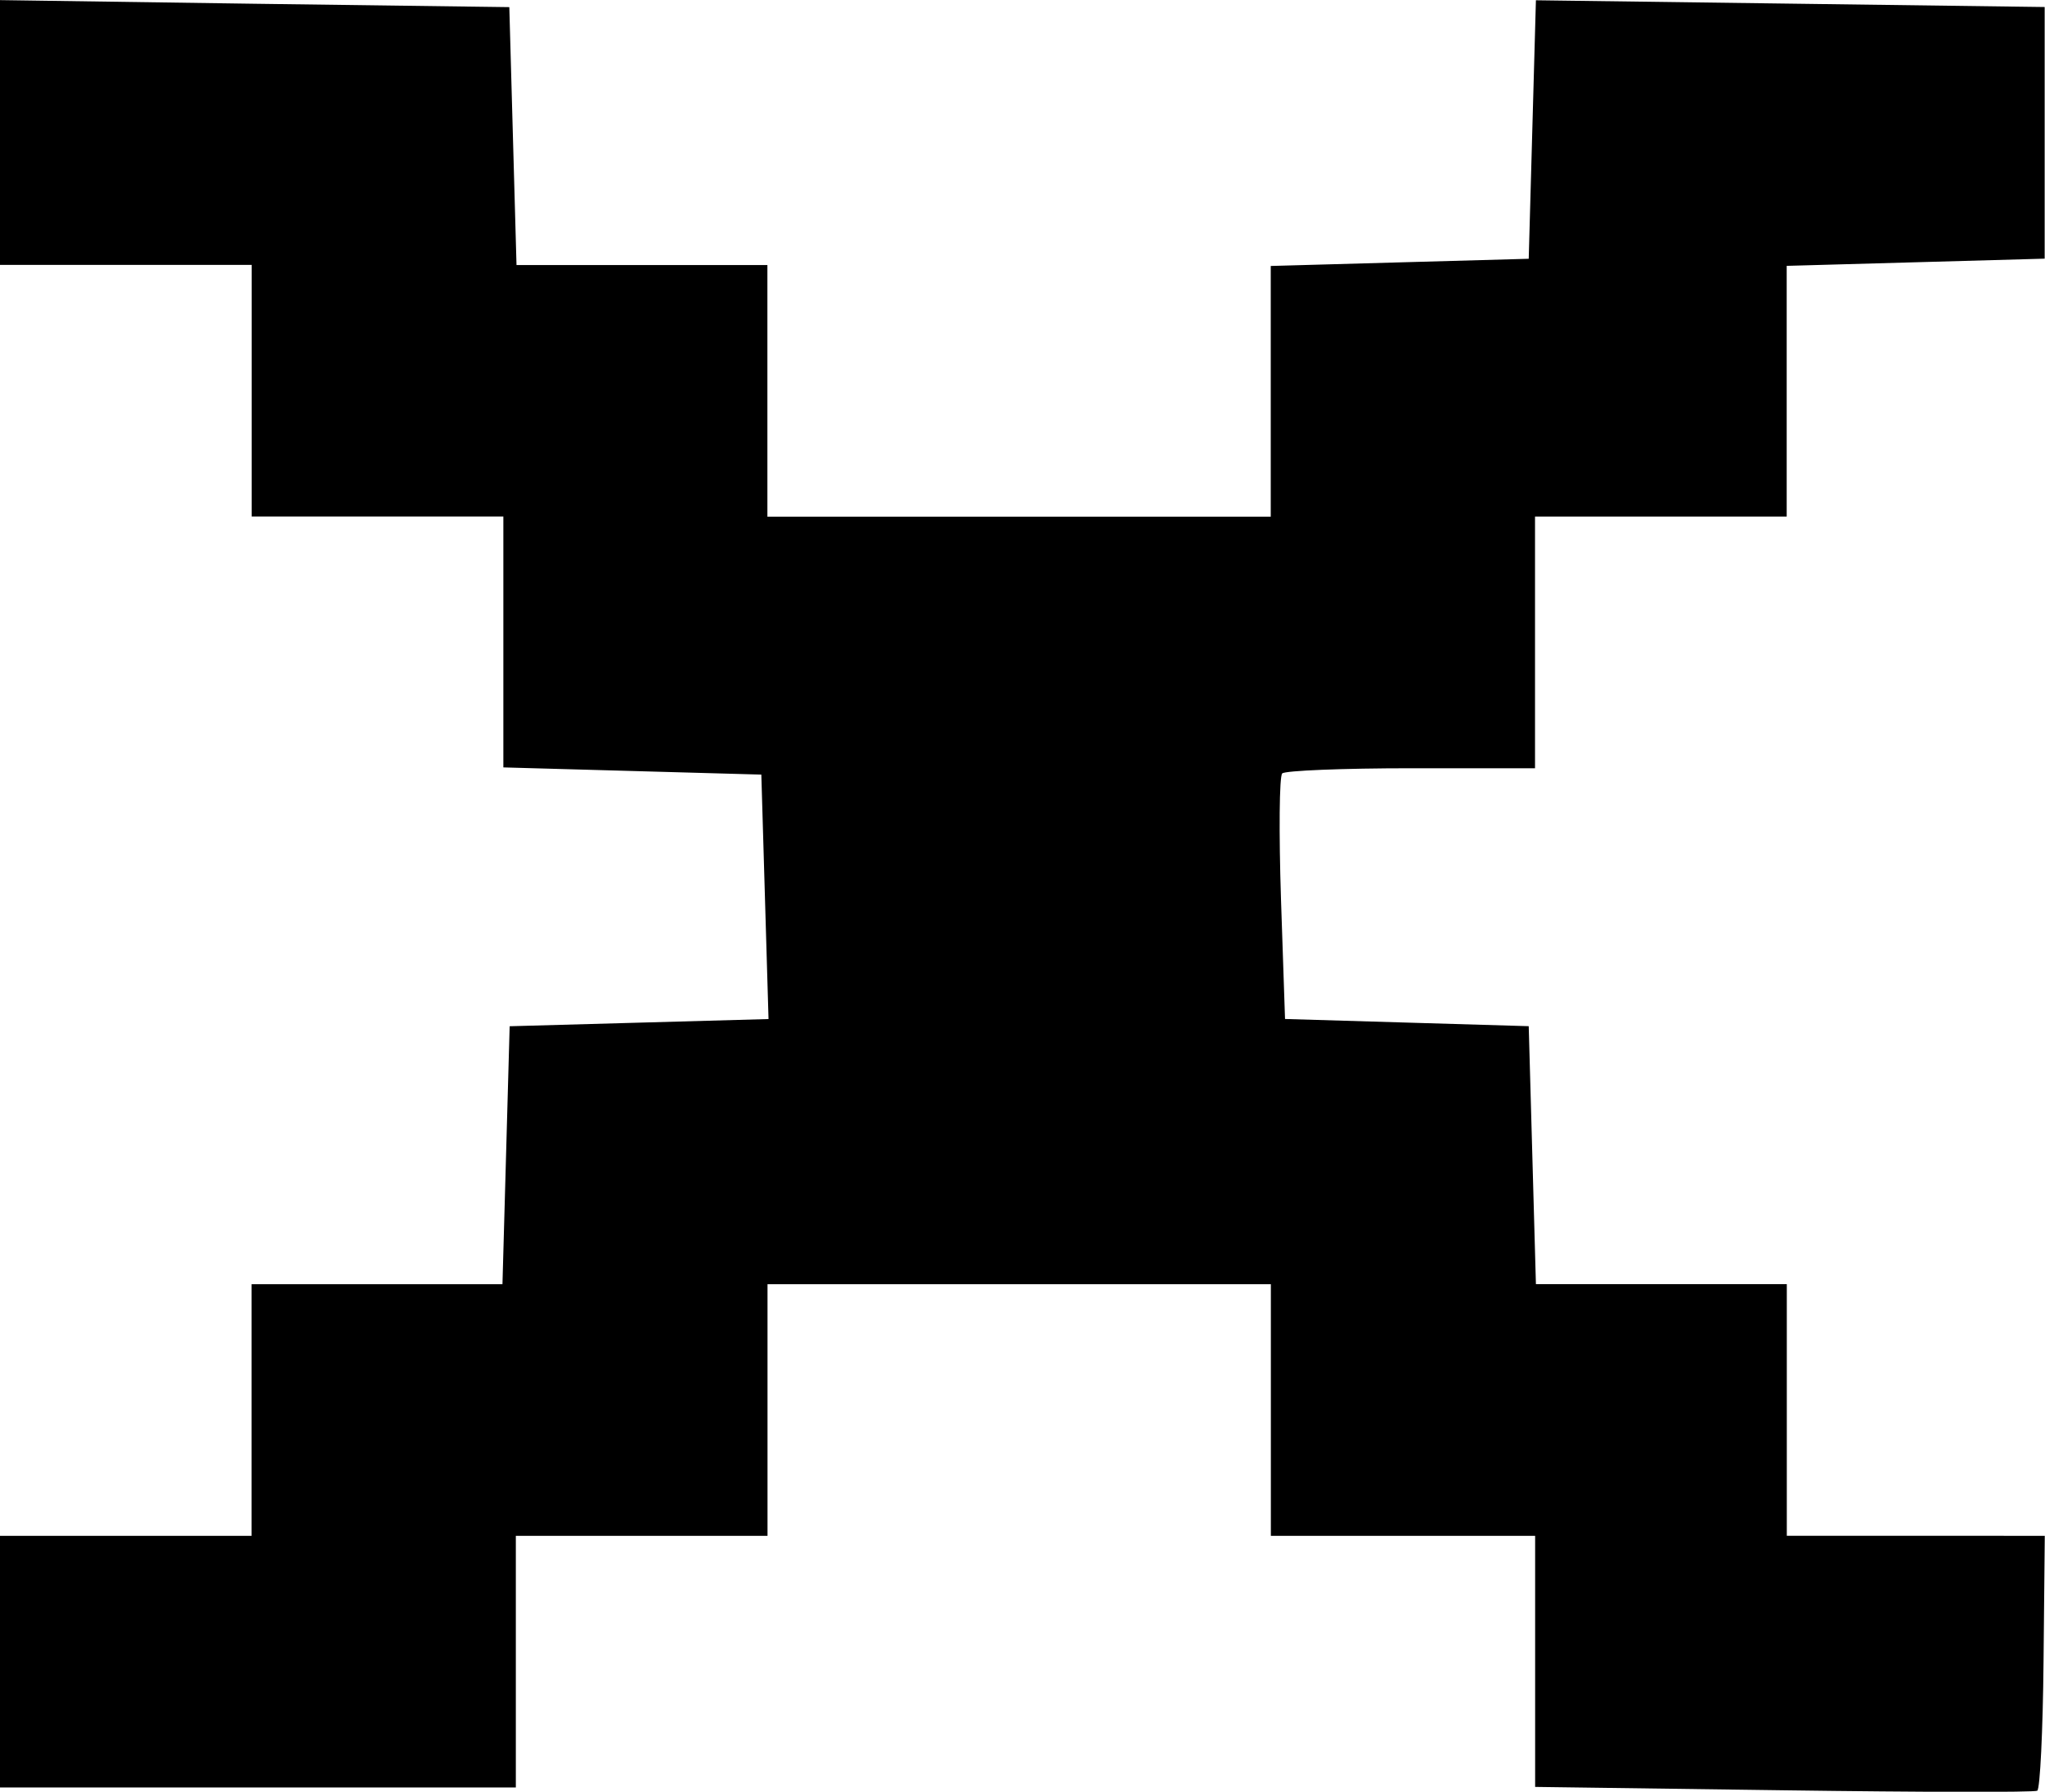
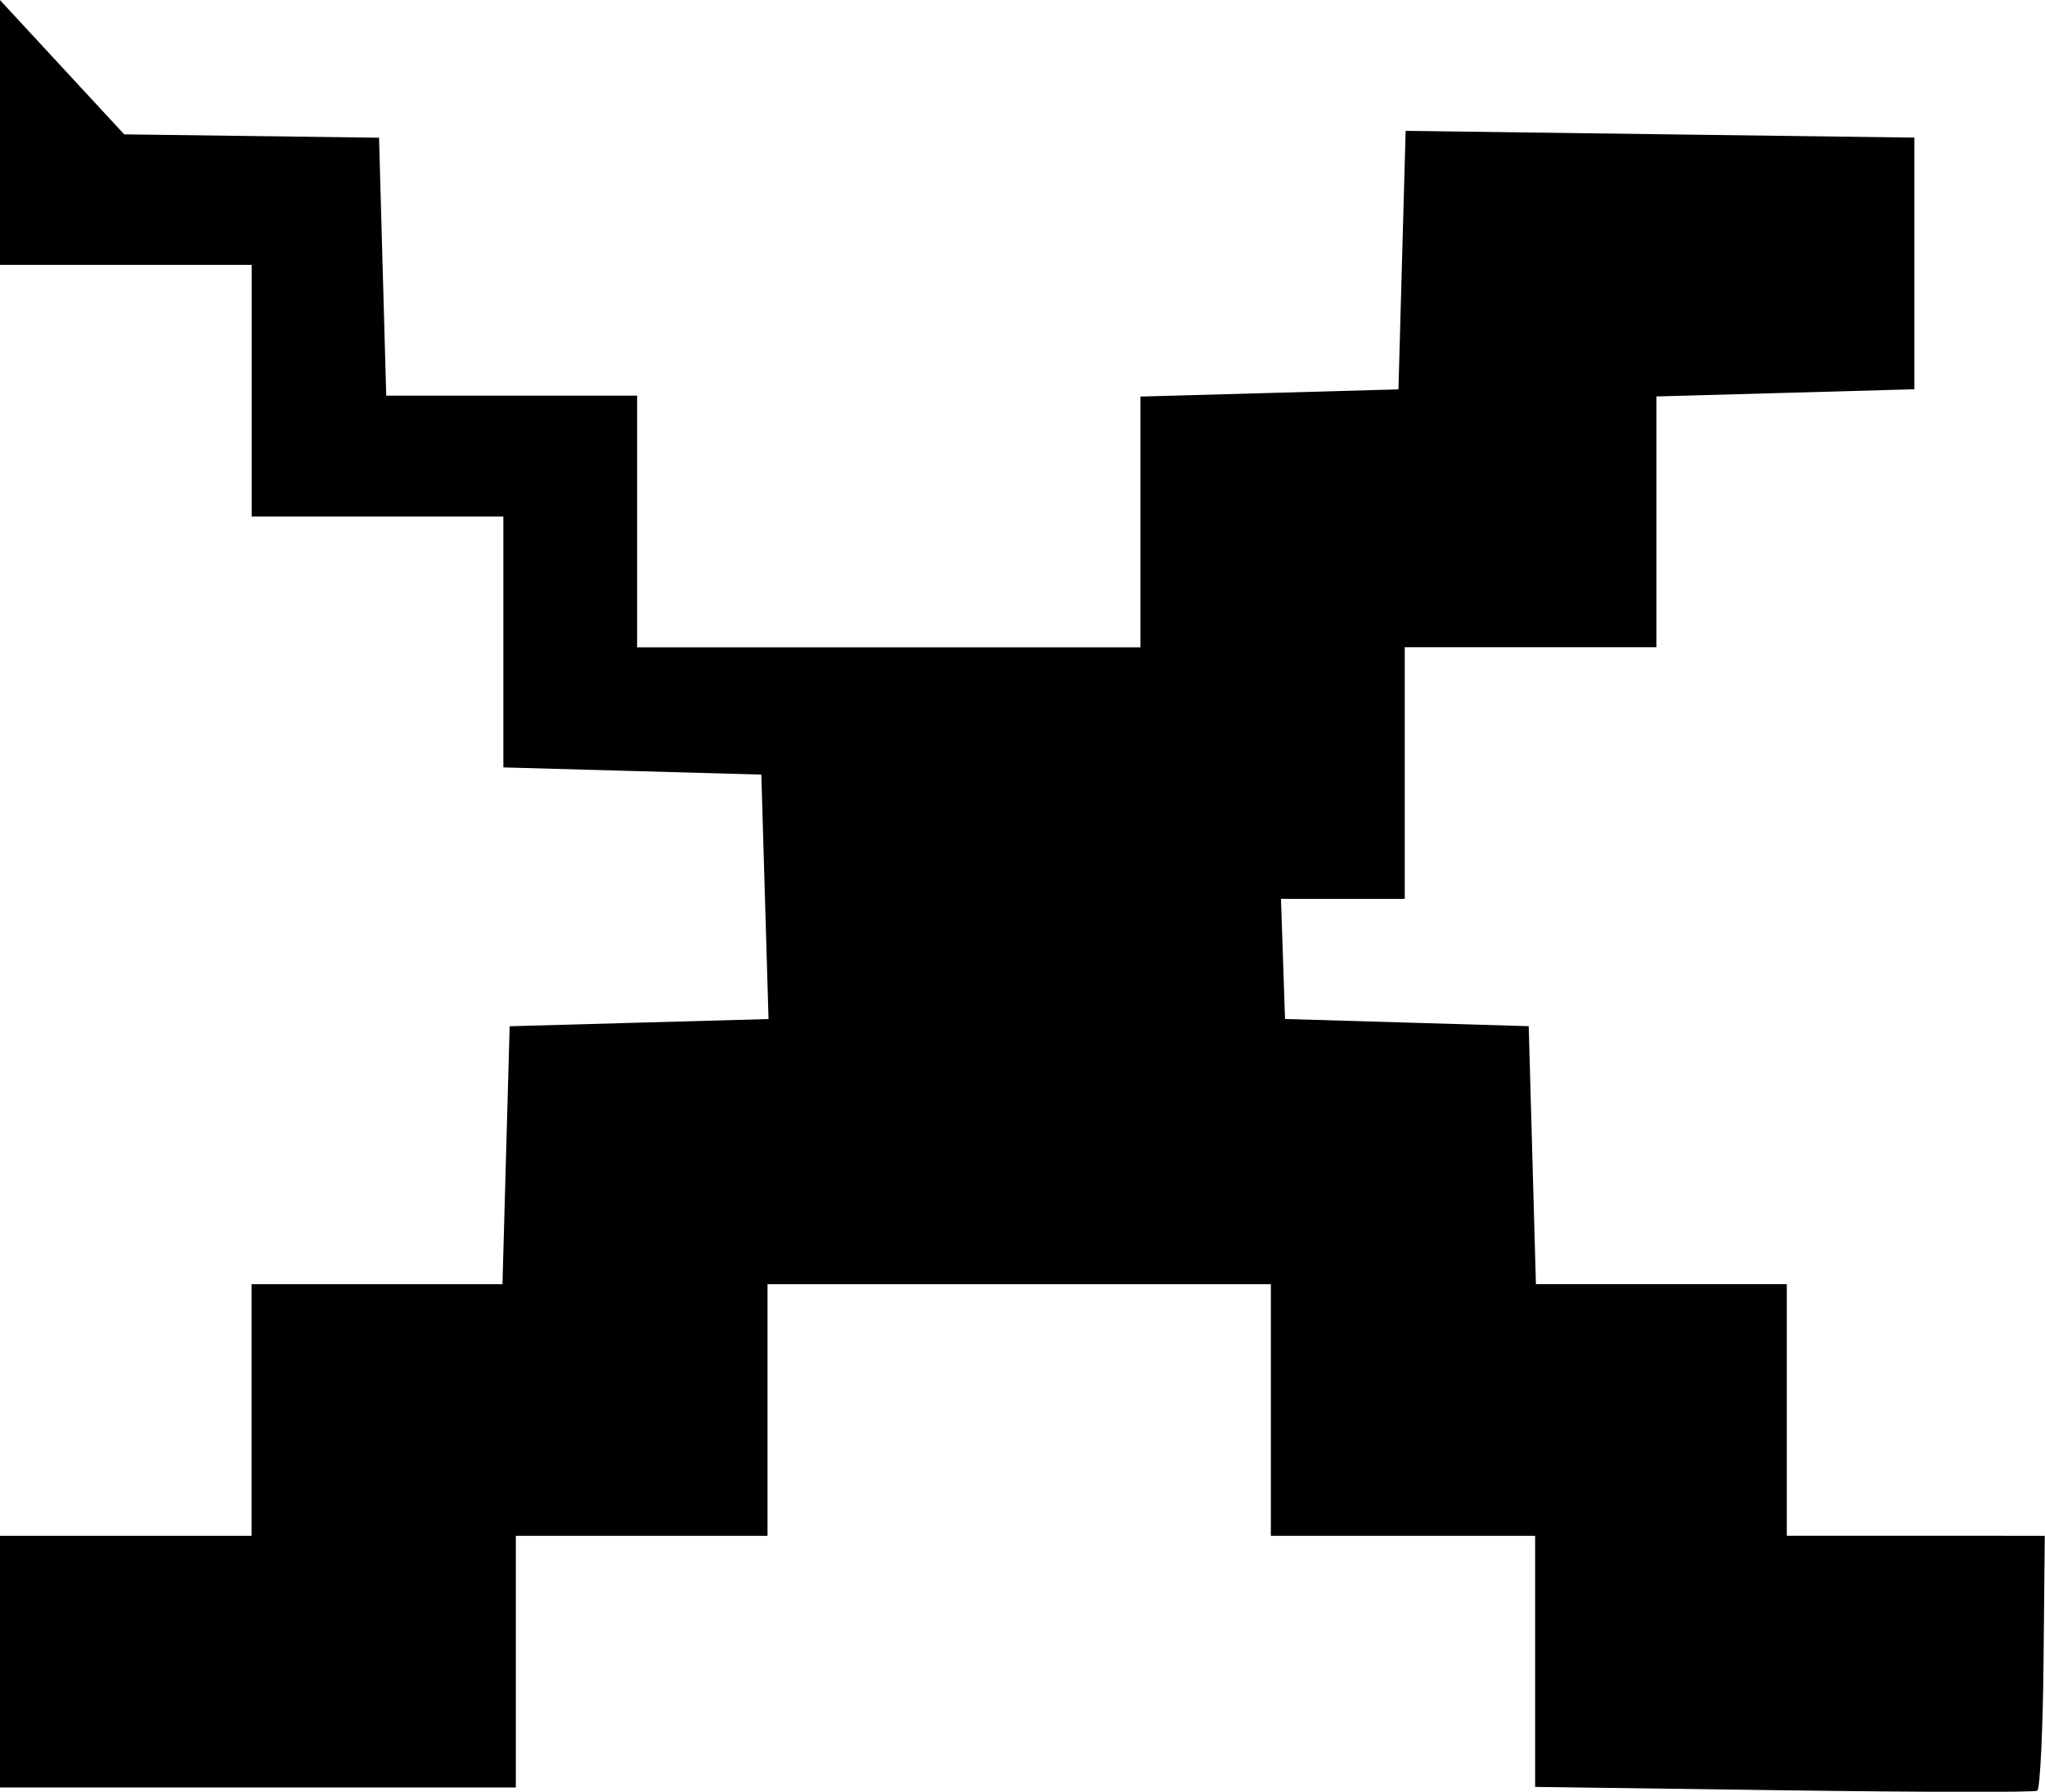
<svg xmlns="http://www.w3.org/2000/svg" width="18.193mm" height="15.942mm" viewBox="0 0 18.193 15.942" version="1.1" id="svg1" xml:space="preserve">
  <defs id="defs1" />
  <g id="layer1" transform="translate(-124.268,-152.141)">
-     <path d="m 124.268,152.142 v 1.178 1.178 h 1.12 1.119 v 1.12 1.119 h 1.12 1.119 v 1.116 1.116 l 1.148,0.032 1.147,0.032 0.032,1.087 0.032,1.088 -1.151,0.032 -1.152,0.032 -0.032,1.147 -0.032,1.148 h -1.116 -1.116 v 1.119 1.12 h -1.119 -1.12 v 1.119 1.12 h 2.295 2.295 v -1.12 -1.119 h 1.119 1.12 v -1.12 -1.119 h 2.239 2.239 v 1.119 1.12 h 1.175 1.176 v 1.117 1.117 l 2.211,0.03 c 1.216,0.017 2.231,0.019 2.256,0.004 0.025,-0.015 0.05,-0.531 0.056,-1.147 l 0.011,-1.121 -1.147,-5.1e-4 h -1.148 v -1.12 -1.119 h -1.116 -1.116 l -0.032,-1.148 -0.032,-1.147 -1.084,-0.032 -1.084,-0.032 -0.036,-1.069 c -0.019,-0.588 -0.015,-1.09 0.011,-1.116 0.026,-0.025 0.542,-0.046 1.148,-0.046 h 1.101 v -1.119 -1.12 h 1.12 1.119 v -1.116 -1.115 l 1.148,-0.032 1.147,-0.032 v -1.119 -1.12 l -2.263,-0.03 -2.263,-0.03 -0.032,1.15 -0.032,1.15 -1.148,0.032 -1.147,0.032 v 1.115 1.116 h -2.239 -2.239 v -1.119 -1.12 h -1.116 -1.116 l -0.032,-1.147 -0.032,-1.148 -2.267,-0.03 z" id="path4" />
+     <path d="m 124.268,152.142 v 1.178 1.178 h 1.12 1.119 v 1.12 1.119 h 1.12 1.119 v 1.116 1.116 l 1.148,0.032 1.147,0.032 0.032,1.087 0.032,1.088 -1.151,0.032 -1.152,0.032 -0.032,1.147 -0.032,1.148 h -1.116 -1.116 v 1.119 1.12 h -1.119 -1.12 v 1.119 1.12 h 2.295 2.295 v -1.12 -1.119 h 1.119 1.12 v -1.12 -1.119 h 2.239 2.239 v 1.119 1.12 h 1.175 1.176 v 1.117 1.117 l 2.211,0.03 c 1.216,0.017 2.231,0.019 2.256,0.004 0.025,-0.015 0.05,-0.531 0.056,-1.147 l 0.011,-1.121 -1.147,-5.1e-4 h -1.148 v -1.12 -1.119 h -1.116 -1.116 l -0.032,-1.148 -0.032,-1.147 -1.084,-0.032 -1.084,-0.032 -0.036,-1.069 h 1.101 v -1.119 -1.12 h 1.12 1.119 v -1.116 -1.115 l 1.148,-0.032 1.147,-0.032 v -1.119 -1.12 l -2.263,-0.03 -2.263,-0.03 -0.032,1.15 -0.032,1.15 -1.148,0.032 -1.147,0.032 v 1.115 1.116 h -2.239 -2.239 v -1.119 -1.12 h -1.116 -1.116 l -0.032,-1.147 -0.032,-1.148 -2.267,-0.03 z" id="path4" />
  </g>
</svg>